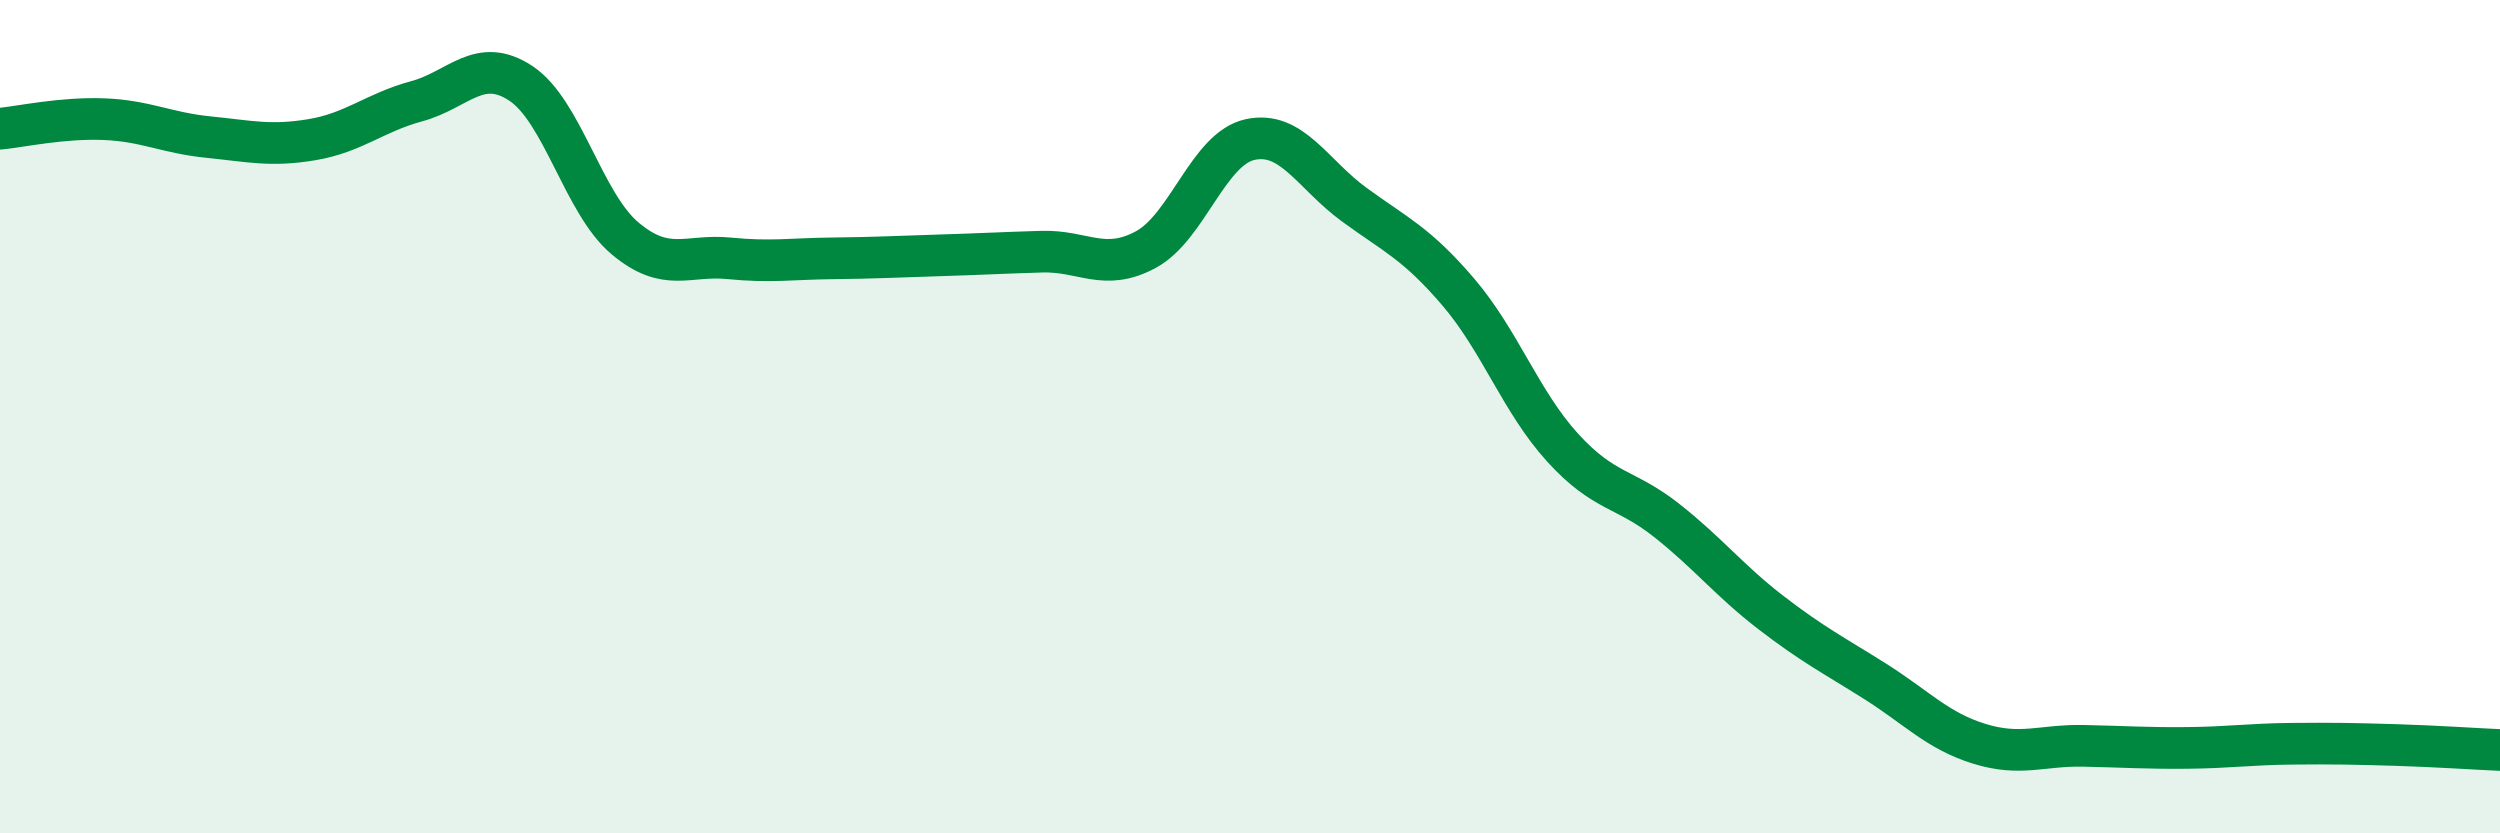
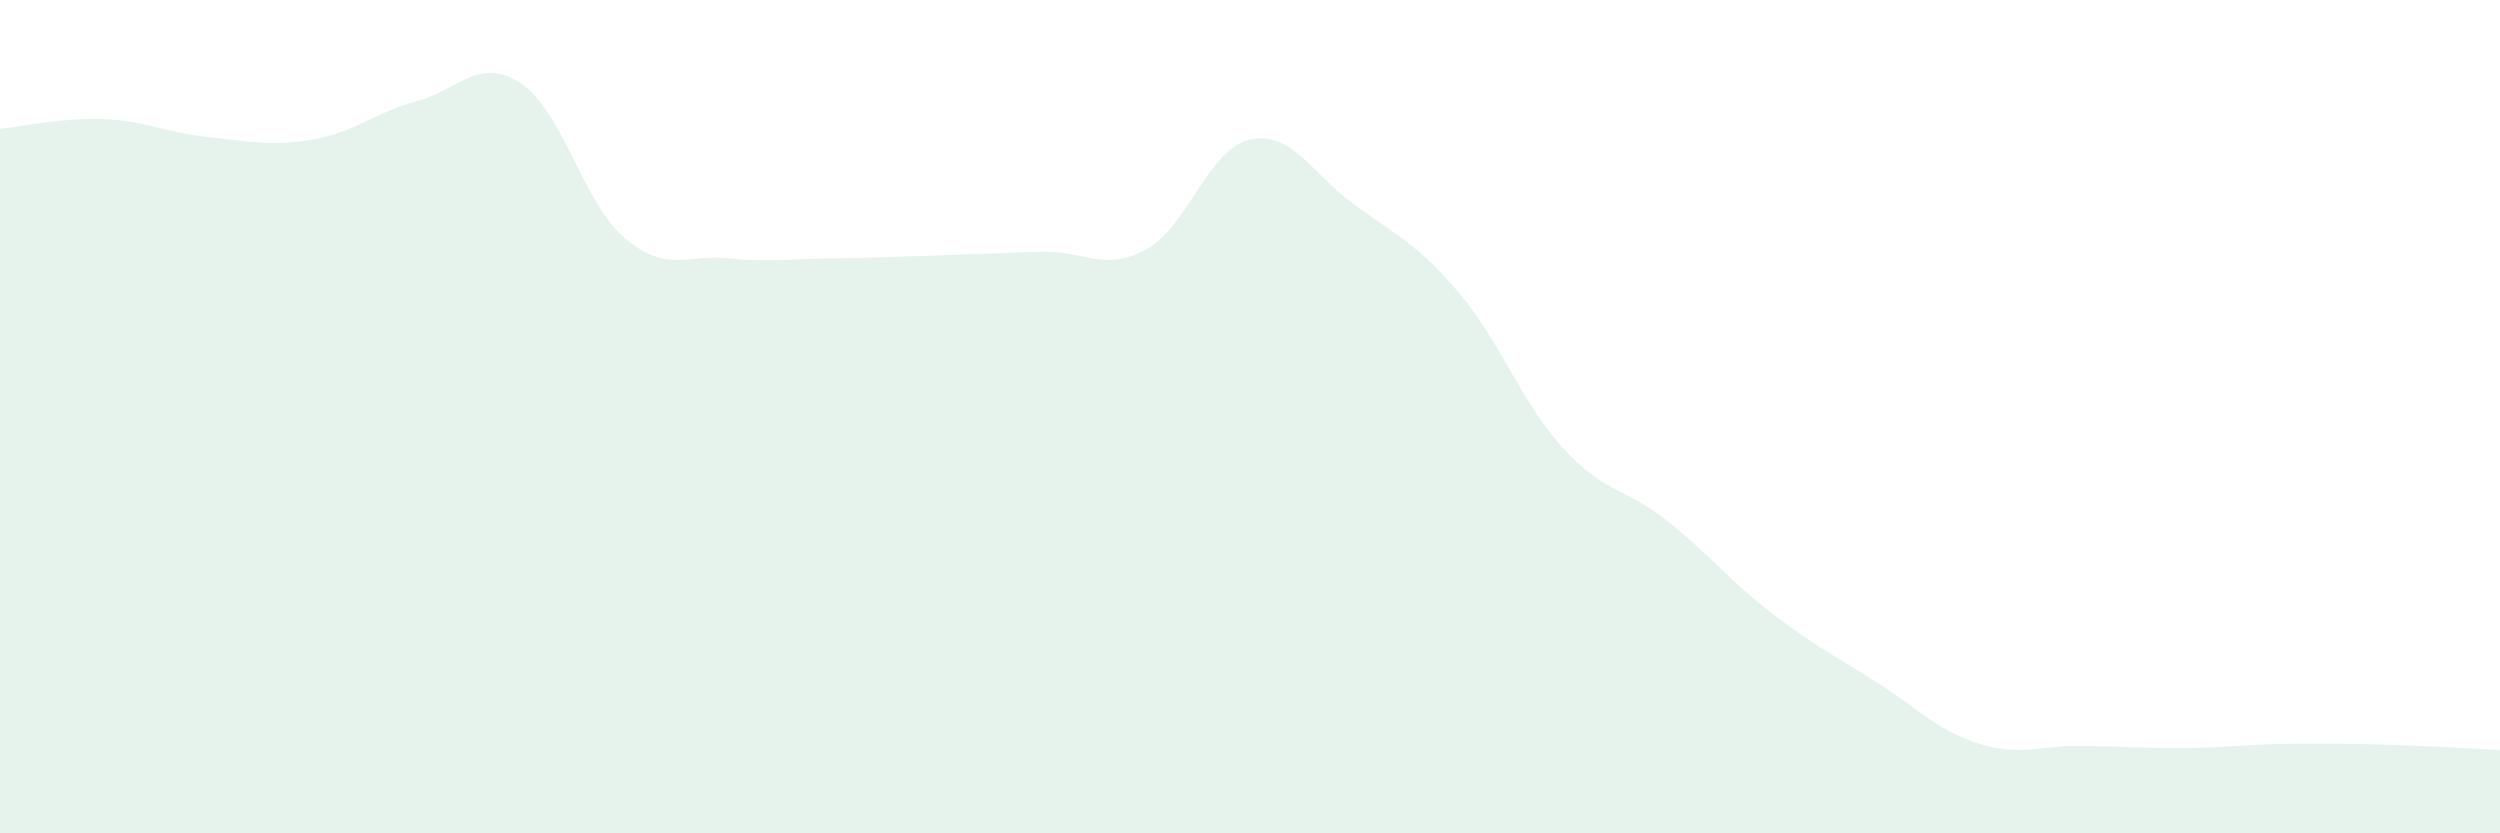
<svg xmlns="http://www.w3.org/2000/svg" width="60" height="20" viewBox="0 0 60 20">
  <path d="M 0,3.09 C 0.5,3.04 1.5,2.82 2.5,2.86 C 3.5,2.9 4,3.19 5,3.29 C 6,3.39 6.5,3.52 7.5,3.35 C 8.5,3.18 9,2.7 10,2.43 C 11,2.16 11.5,1.34 12.5,2 C 13.5,2.66 14,4.88 15,5.72 C 16,6.56 16.5,6.1 17.5,6.2 C 18.5,6.3 19,6.21 20,6.2 C 21,6.19 21.5,6.16 22.5,6.13 C 23.5,6.1 24,6.07 25,6.04 C 26,6.01 26.5,6.53 27.5,5.99 C 28.5,5.45 29,3.57 30,3.35 C 31,3.13 31.5,4.18 32.5,4.91 C 33.5,5.64 34,5.84 35,7.01 C 36,8.18 36.5,9.64 37.5,10.74 C 38.5,11.84 39,11.7 40,12.49 C 41,13.28 41.5,13.93 42.5,14.7 C 43.5,15.47 44,15.72 45,16.35 C 46,16.98 46.5,17.54 47.5,17.85 C 48.5,18.16 49,17.88 50,17.9 C 51,17.92 51.5,17.96 52.5,17.95 C 53.5,17.94 54,17.86 55,17.85 C 56,17.84 56.5,17.85 57.5,17.88 C 58.5,17.91 59.5,17.98 60,18L60 20L0 20Z" fill="#008740" opacity="0.1" stroke-linecap="round" stroke-linejoin="round" />
-   <path d="M 0,3.09 C 0.5,3.04 1.5,2.82 2.5,2.86 C 3.5,2.9 4,3.19 5,3.29 C 6,3.39 6.5,3.52 7.5,3.35 C 8.5,3.18 9,2.7 10,2.43 C 11,2.16 11.5,1.34 12.5,2 C 13.5,2.66 14,4.88 15,5.72 C 16,6.56 16.5,6.1 17.5,6.2 C 18.5,6.3 19,6.21 20,6.2 C 21,6.19 21.5,6.16 22.5,6.13 C 23.5,6.1 24,6.07 25,6.04 C 26,6.01 26.5,6.53 27.5,5.99 C 28.5,5.45 29,3.57 30,3.35 C 31,3.13 31.5,4.18 32.5,4.91 C 33.5,5.64 34,5.84 35,7.01 C 36,8.18 36.5,9.64 37.5,10.74 C 38.5,11.84 39,11.7 40,12.49 C 41,13.28 41.5,13.93 42.5,14.7 C 43.5,15.47 44,15.72 45,16.35 C 46,16.98 46.5,17.54 47.5,17.85 C 48.5,18.16 49,17.88 50,17.9 C 51,17.92 51.5,17.96 52.5,17.95 C 53.5,17.94 54,17.86 55,17.85 C 56,17.84 56.5,17.85 57.5,17.88 C 58.5,17.91 59.5,17.98 60,18" stroke="#008740" stroke-width="1" fill="none" stroke-linecap="round" stroke-linejoin="round" />
</svg>